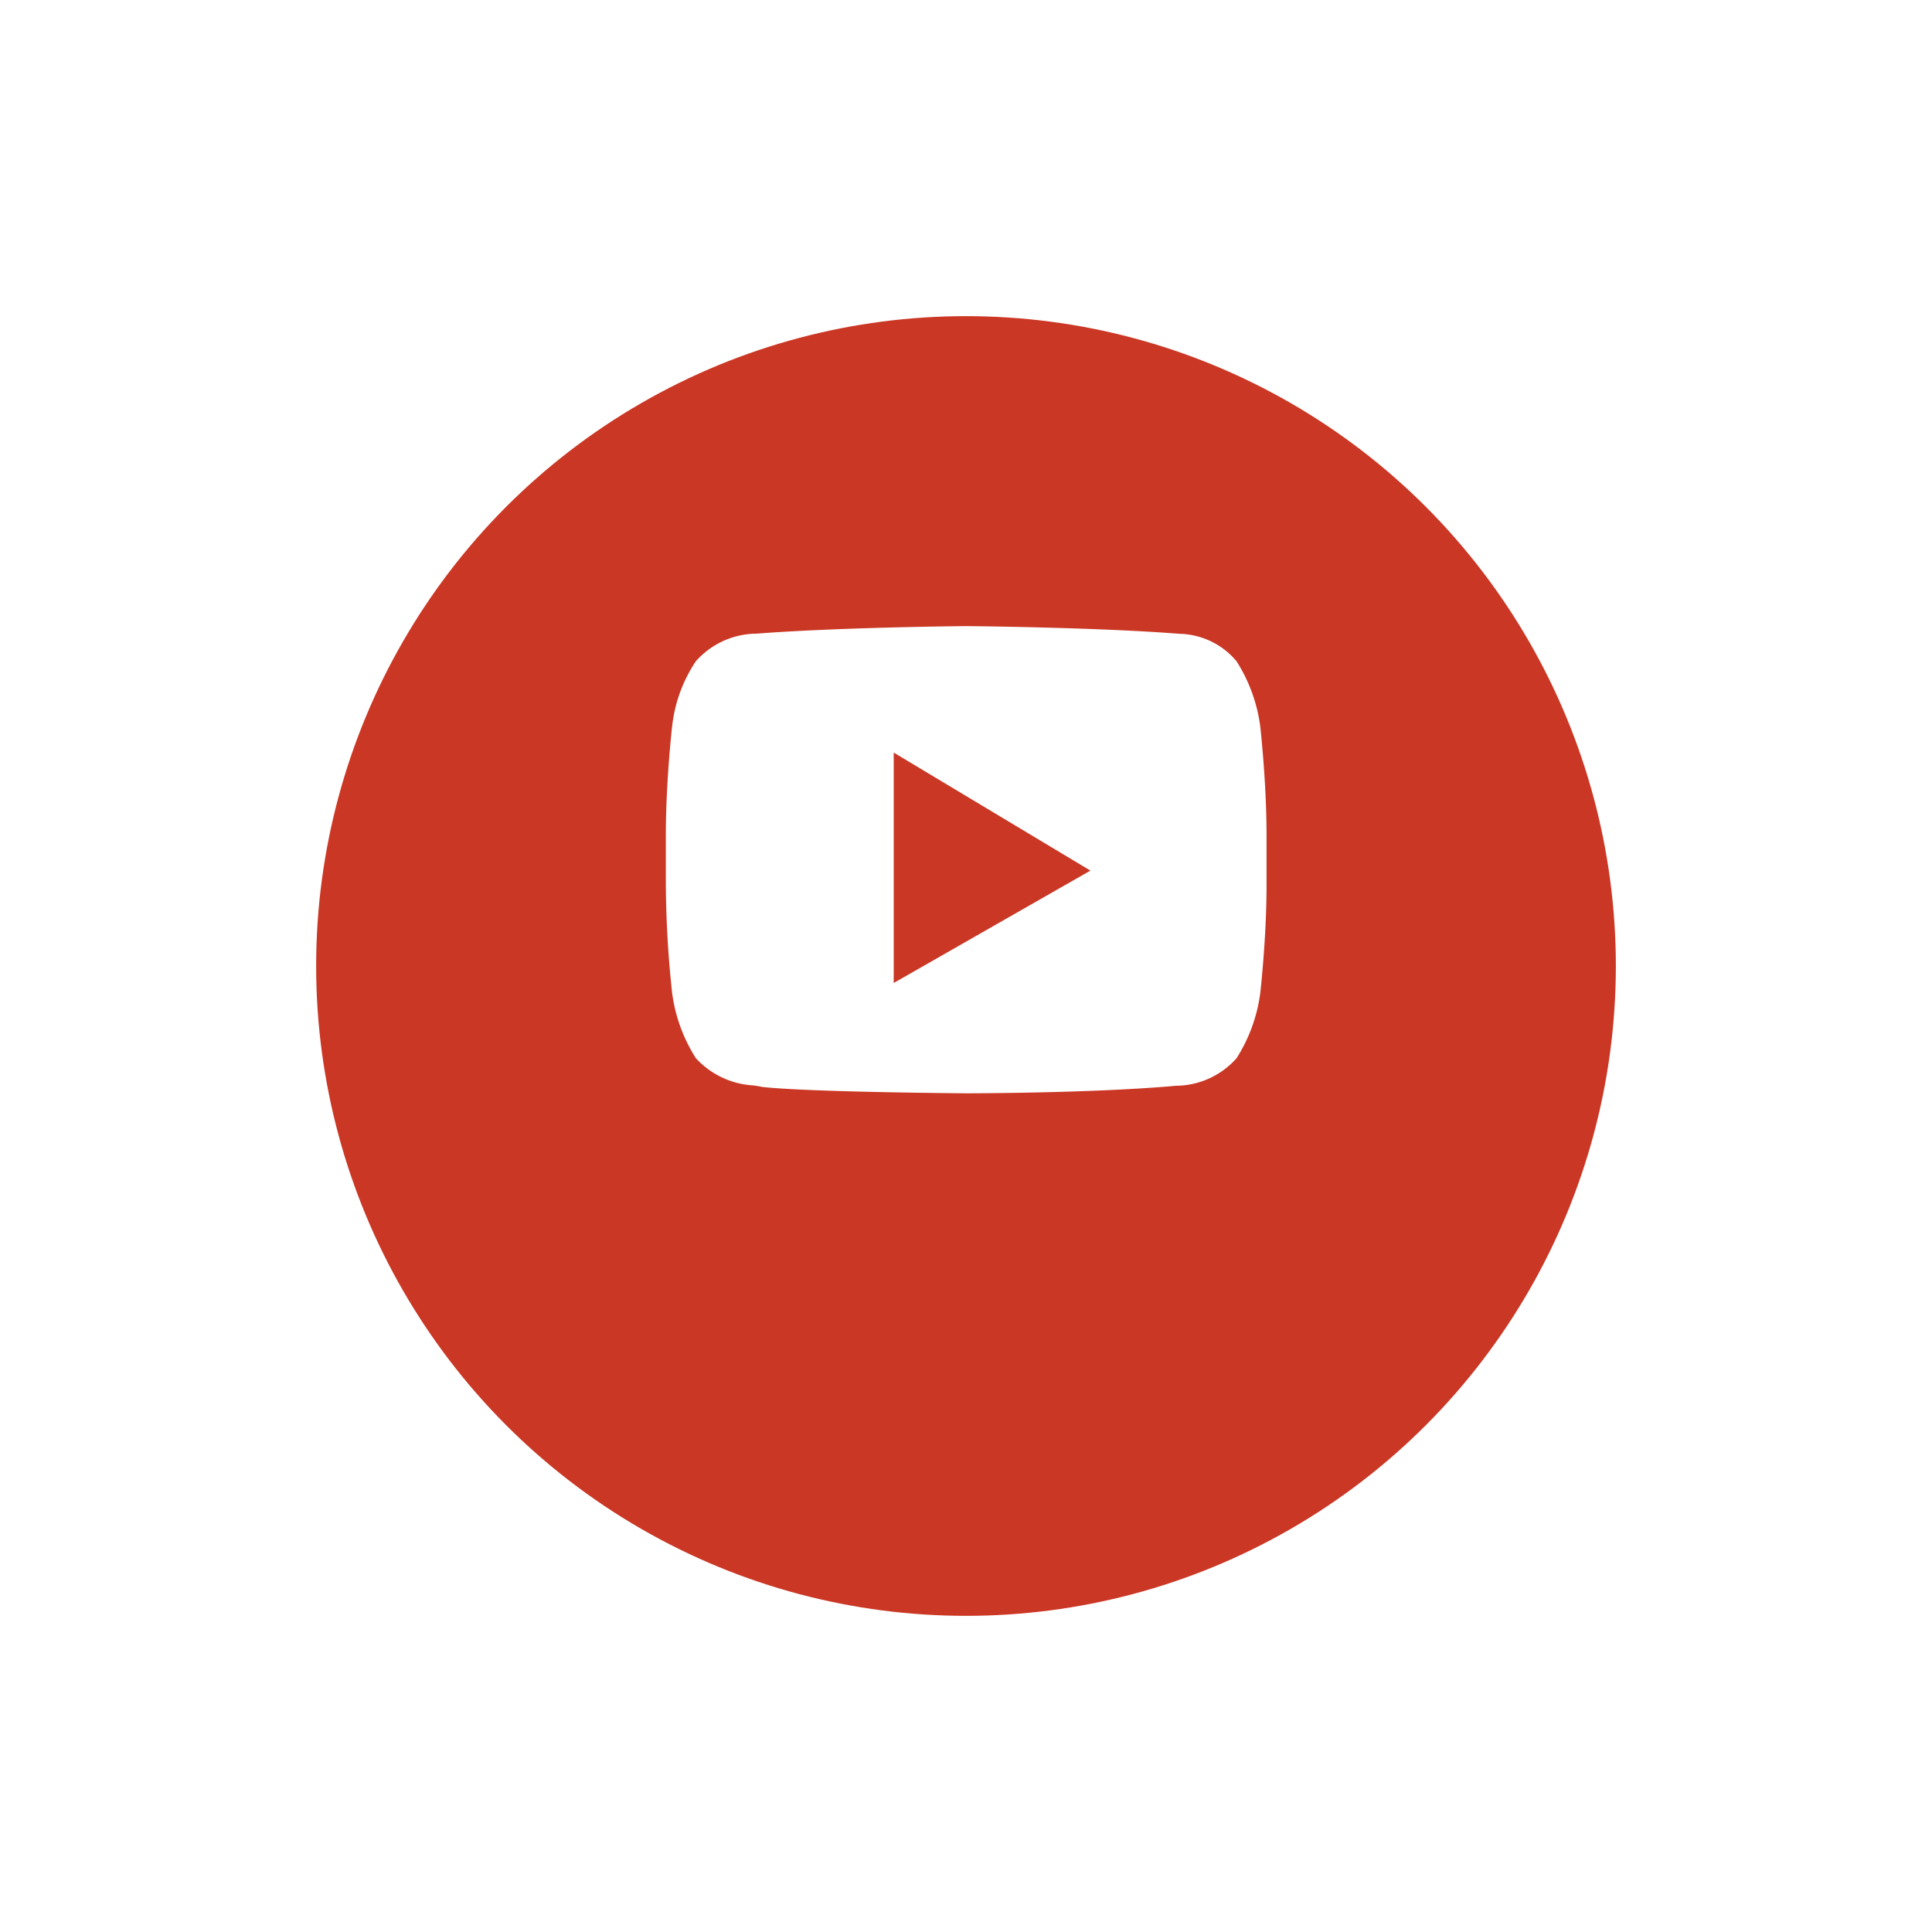
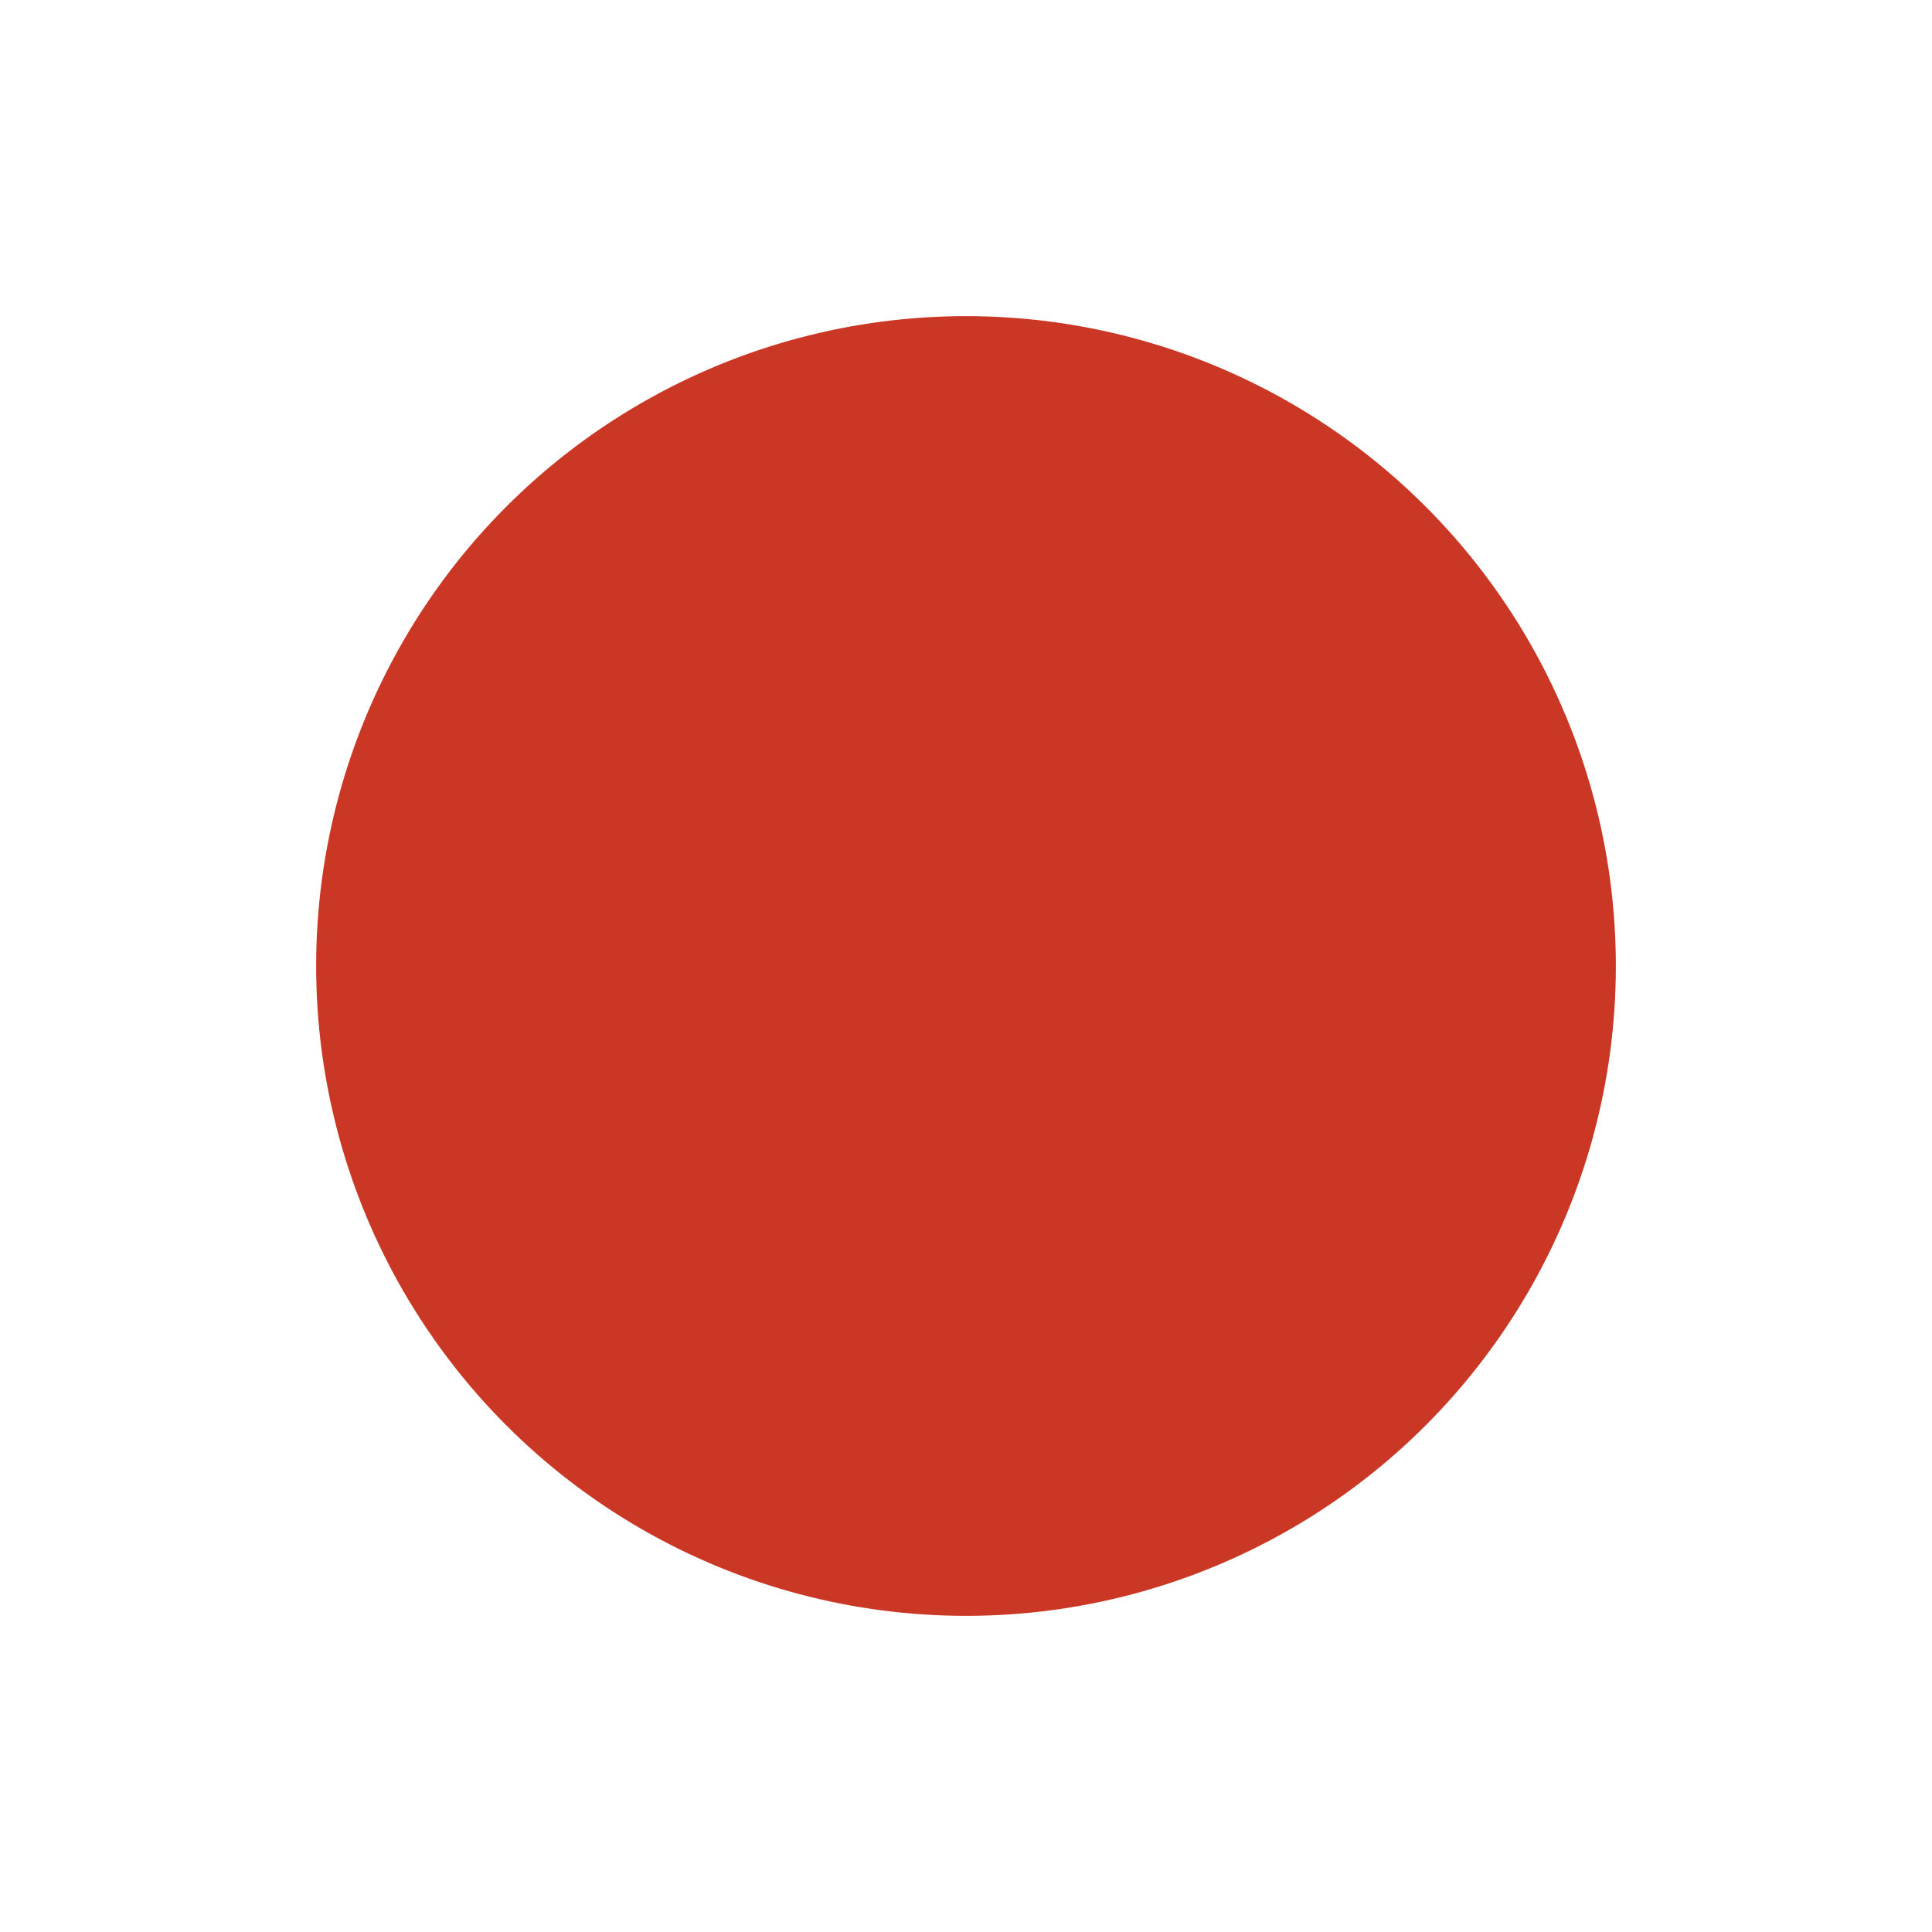
<svg xmlns="http://www.w3.org/2000/svg" width="55" height="55" viewBox="0 0 55 55">
  <defs>
    <filter id="Oval" x="0" y="0" width="55" height="55" filterUnits="userSpaceOnUse">
      <feOffset dy="3" input="SourceAlpha" />
      <feGaussianBlur stdDeviation="3" result="blur" />
      <feFlood flood-opacity="0.161" />
      <feComposite operator="in" in2="blur" />
      <feComposite in="SourceGraphic" />
    </filter>
  </defs>
  <g id="Raggruppa_123" data-name="Raggruppa 123" transform="translate(-1673 -38)">
    <g transform="matrix(1, 0, 0, 1, 1673, 38)" filter="url(#Oval)">
      <circle id="Oval-2" data-name="Oval" cx="18.5" cy="18.5" r="18.5" transform="translate(9 6)" fill="#ca3725" />
    </g>
-     <path id="Youtube" d="M8.551,13.3h0c-.045,0-4.468-.032-5.808-.181-.072-.017-.16-.03-.261-.044A2.4,2.4,0,0,1,.855,12.3a4.548,4.548,0,0,1-.678-1.874A30.279,30.279,0,0,1,0,7.376V5.955C0,4.434.175,2.887.177,2.872A4.135,4.135,0,0,1,.855,1,2.329,2.329,0,0,1,2.514.216h0l.048,0C4.925.032,8.515,0,8.551,0s3.625.032,5.985.212l.081.007A2.177,2.177,0,0,1,16.246,1a4.548,4.548,0,0,1,.678,1.874c0,.015.177,1.561.177,3.083V7.376c0,1.491-.175,3.038-.177,3.053a4.549,4.549,0,0,1-.678,1.874,2.329,2.329,0,0,1-1.659.781h0l-.048,0C12.175,13.3,8.587,13.3,8.551,13.3ZM6.487,3.6v6.56l5.6-3.2Z" transform="translate(1691.955 55.824)" fill="#fff" />
  </g>
</svg>